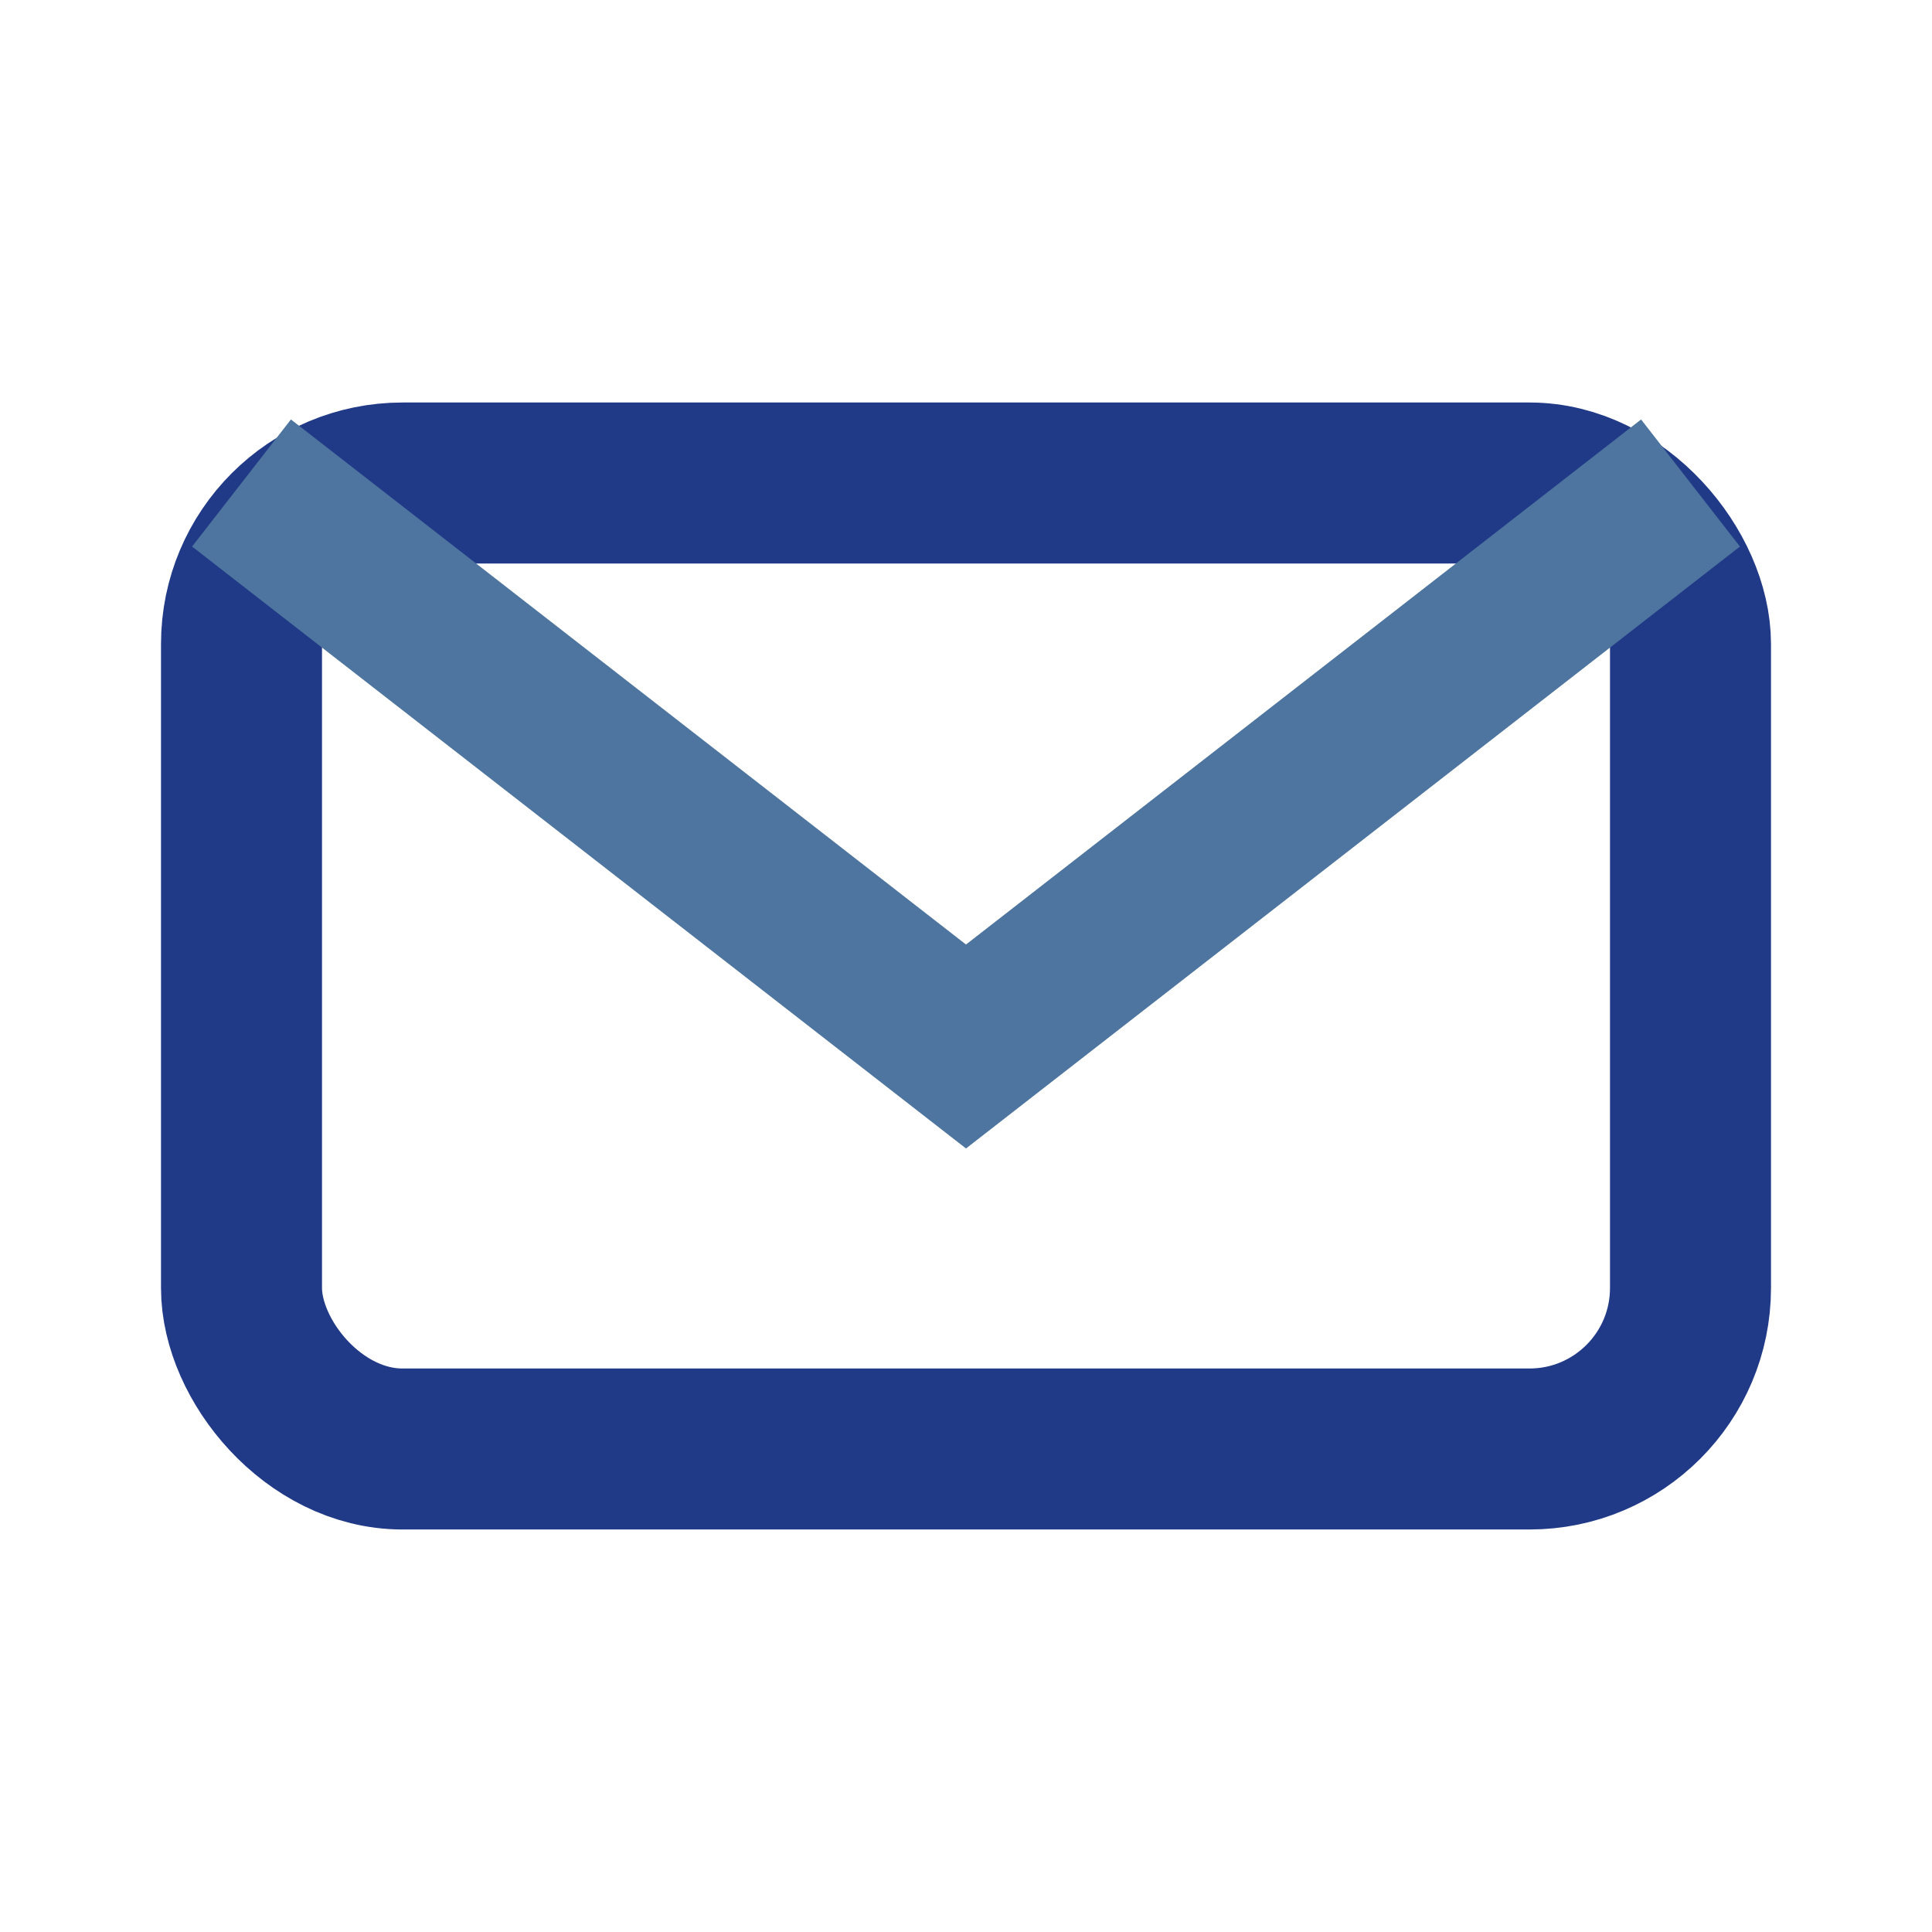
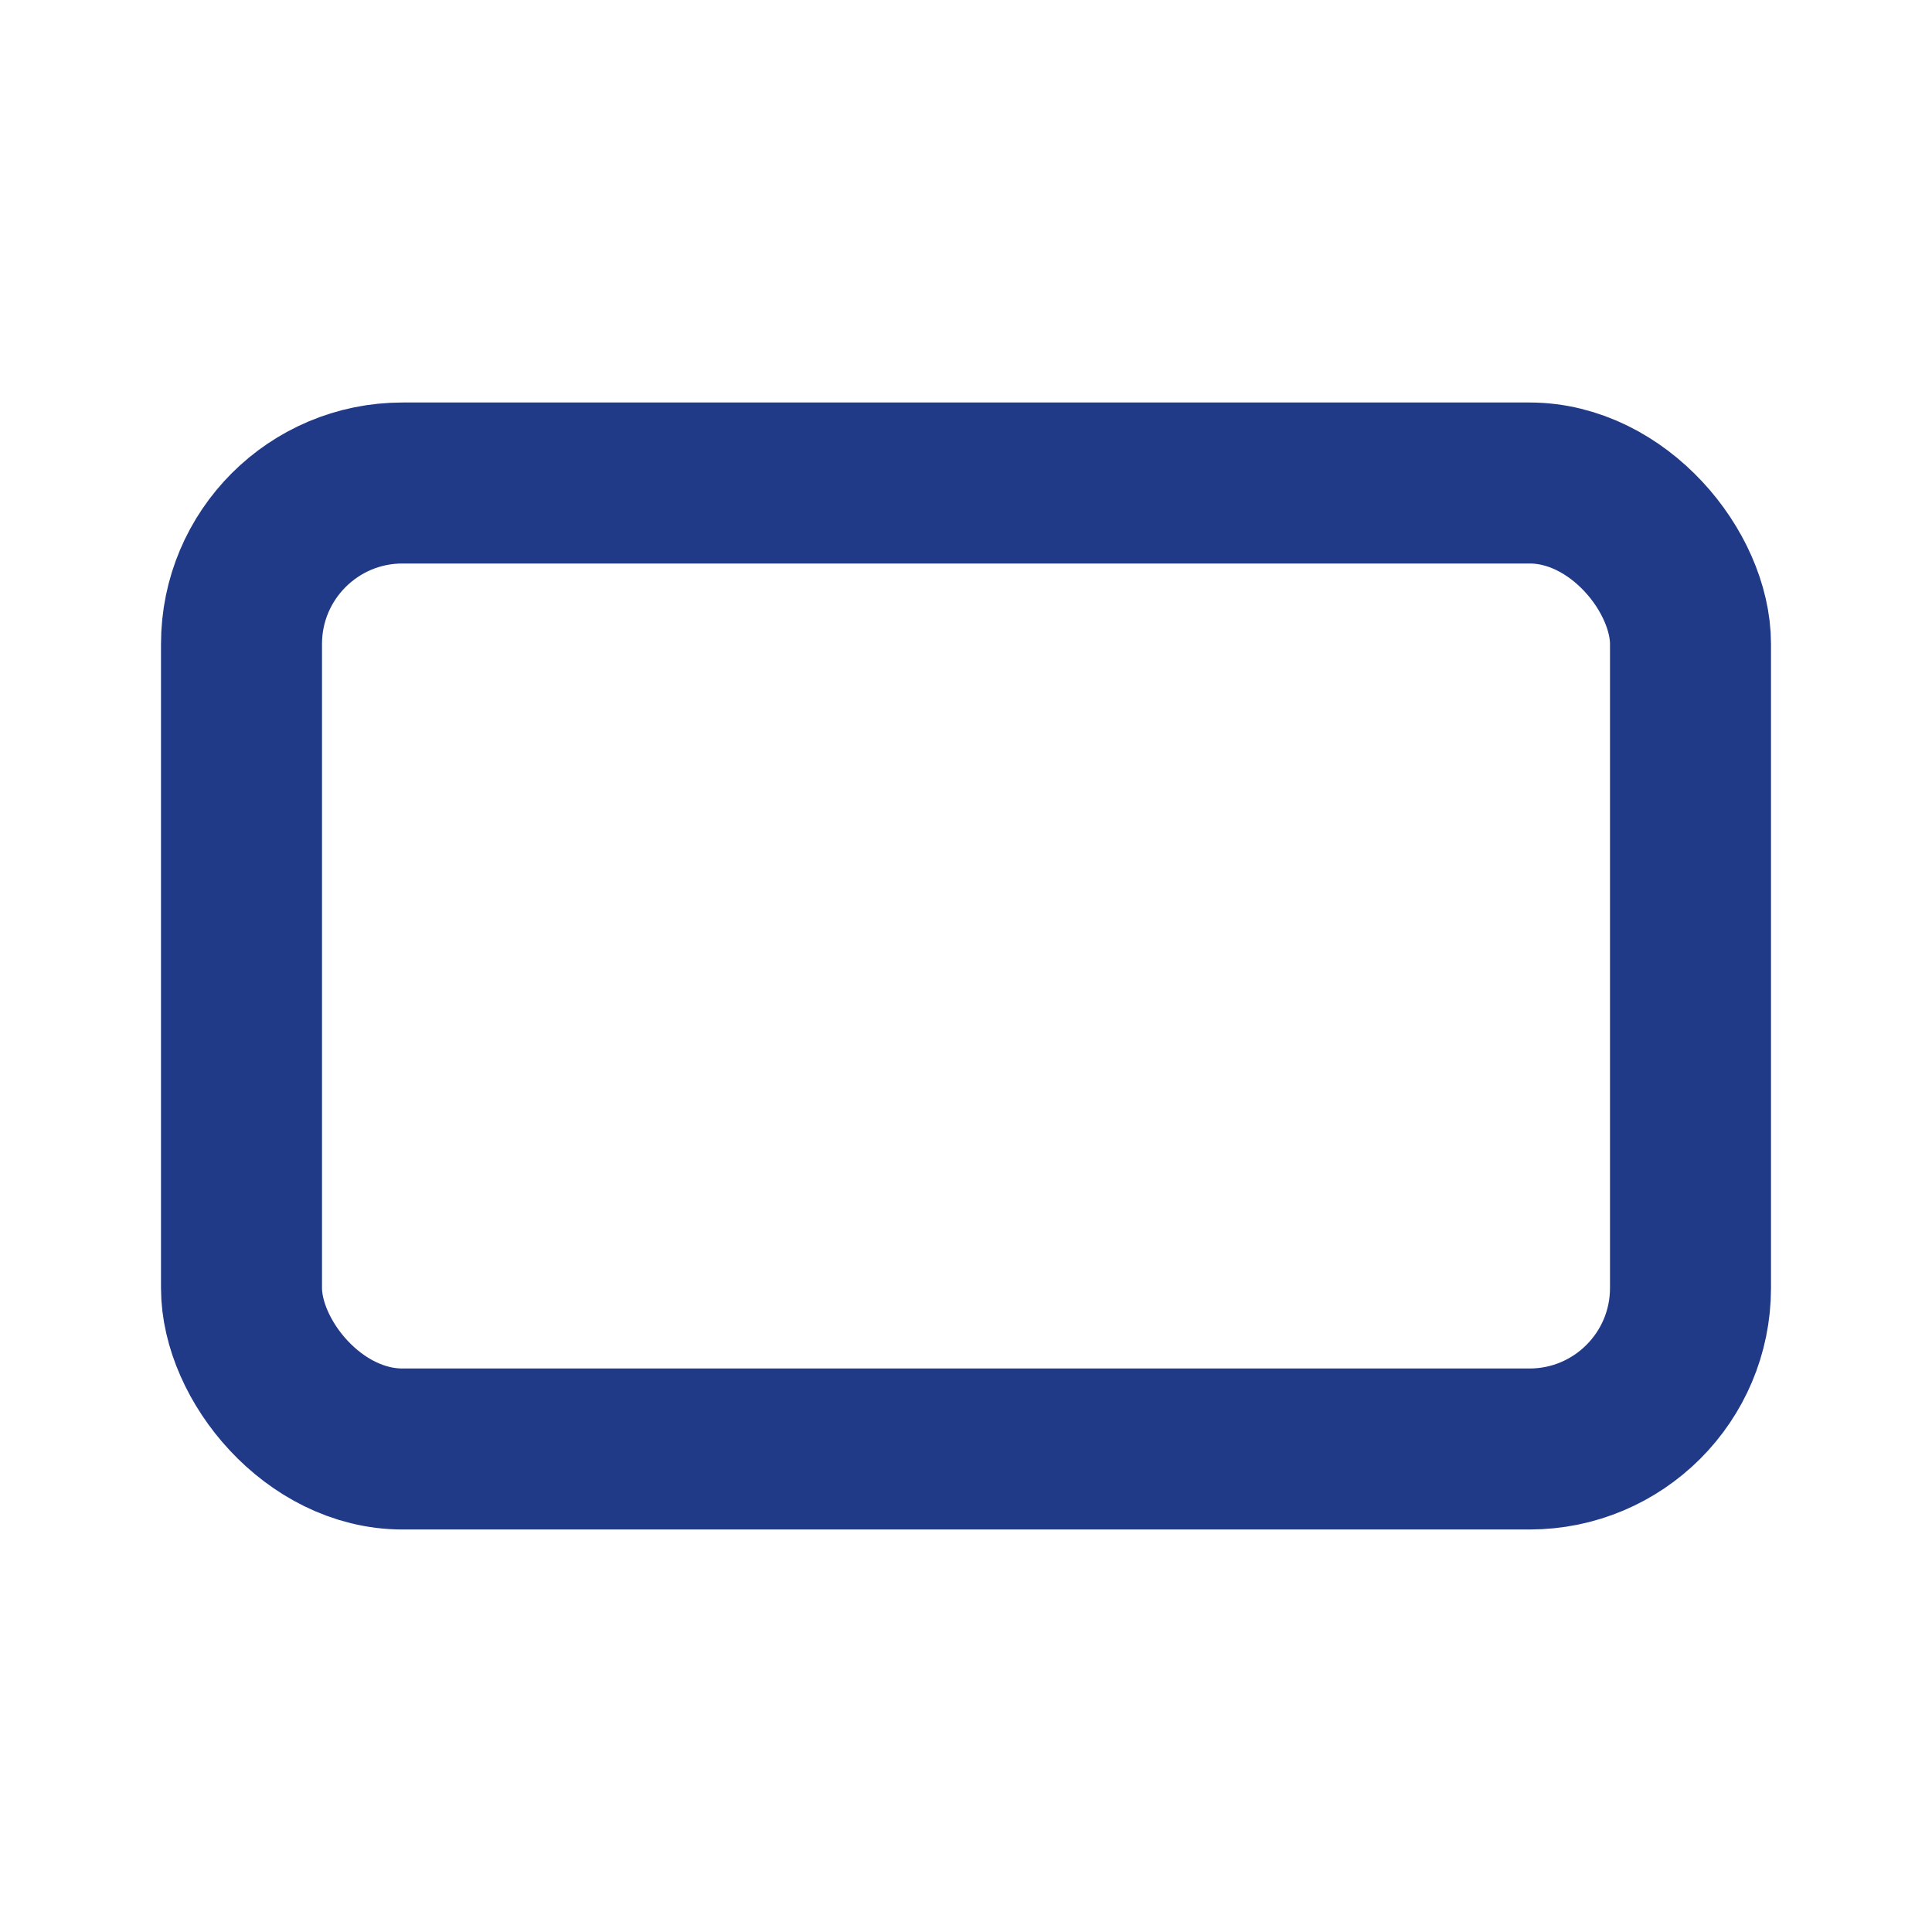
<svg xmlns="http://www.w3.org/2000/svg" width="24" height="24" viewBox="0 0 24 24">
  <rect x="3" y="6" width="18" height="12" rx="2" fill="none" stroke="#203A87" stroke-width="2" />
-   <path d="M3 6l9 7 9-7" fill="none" stroke="#4E759F" stroke-width="2" />
</svg>